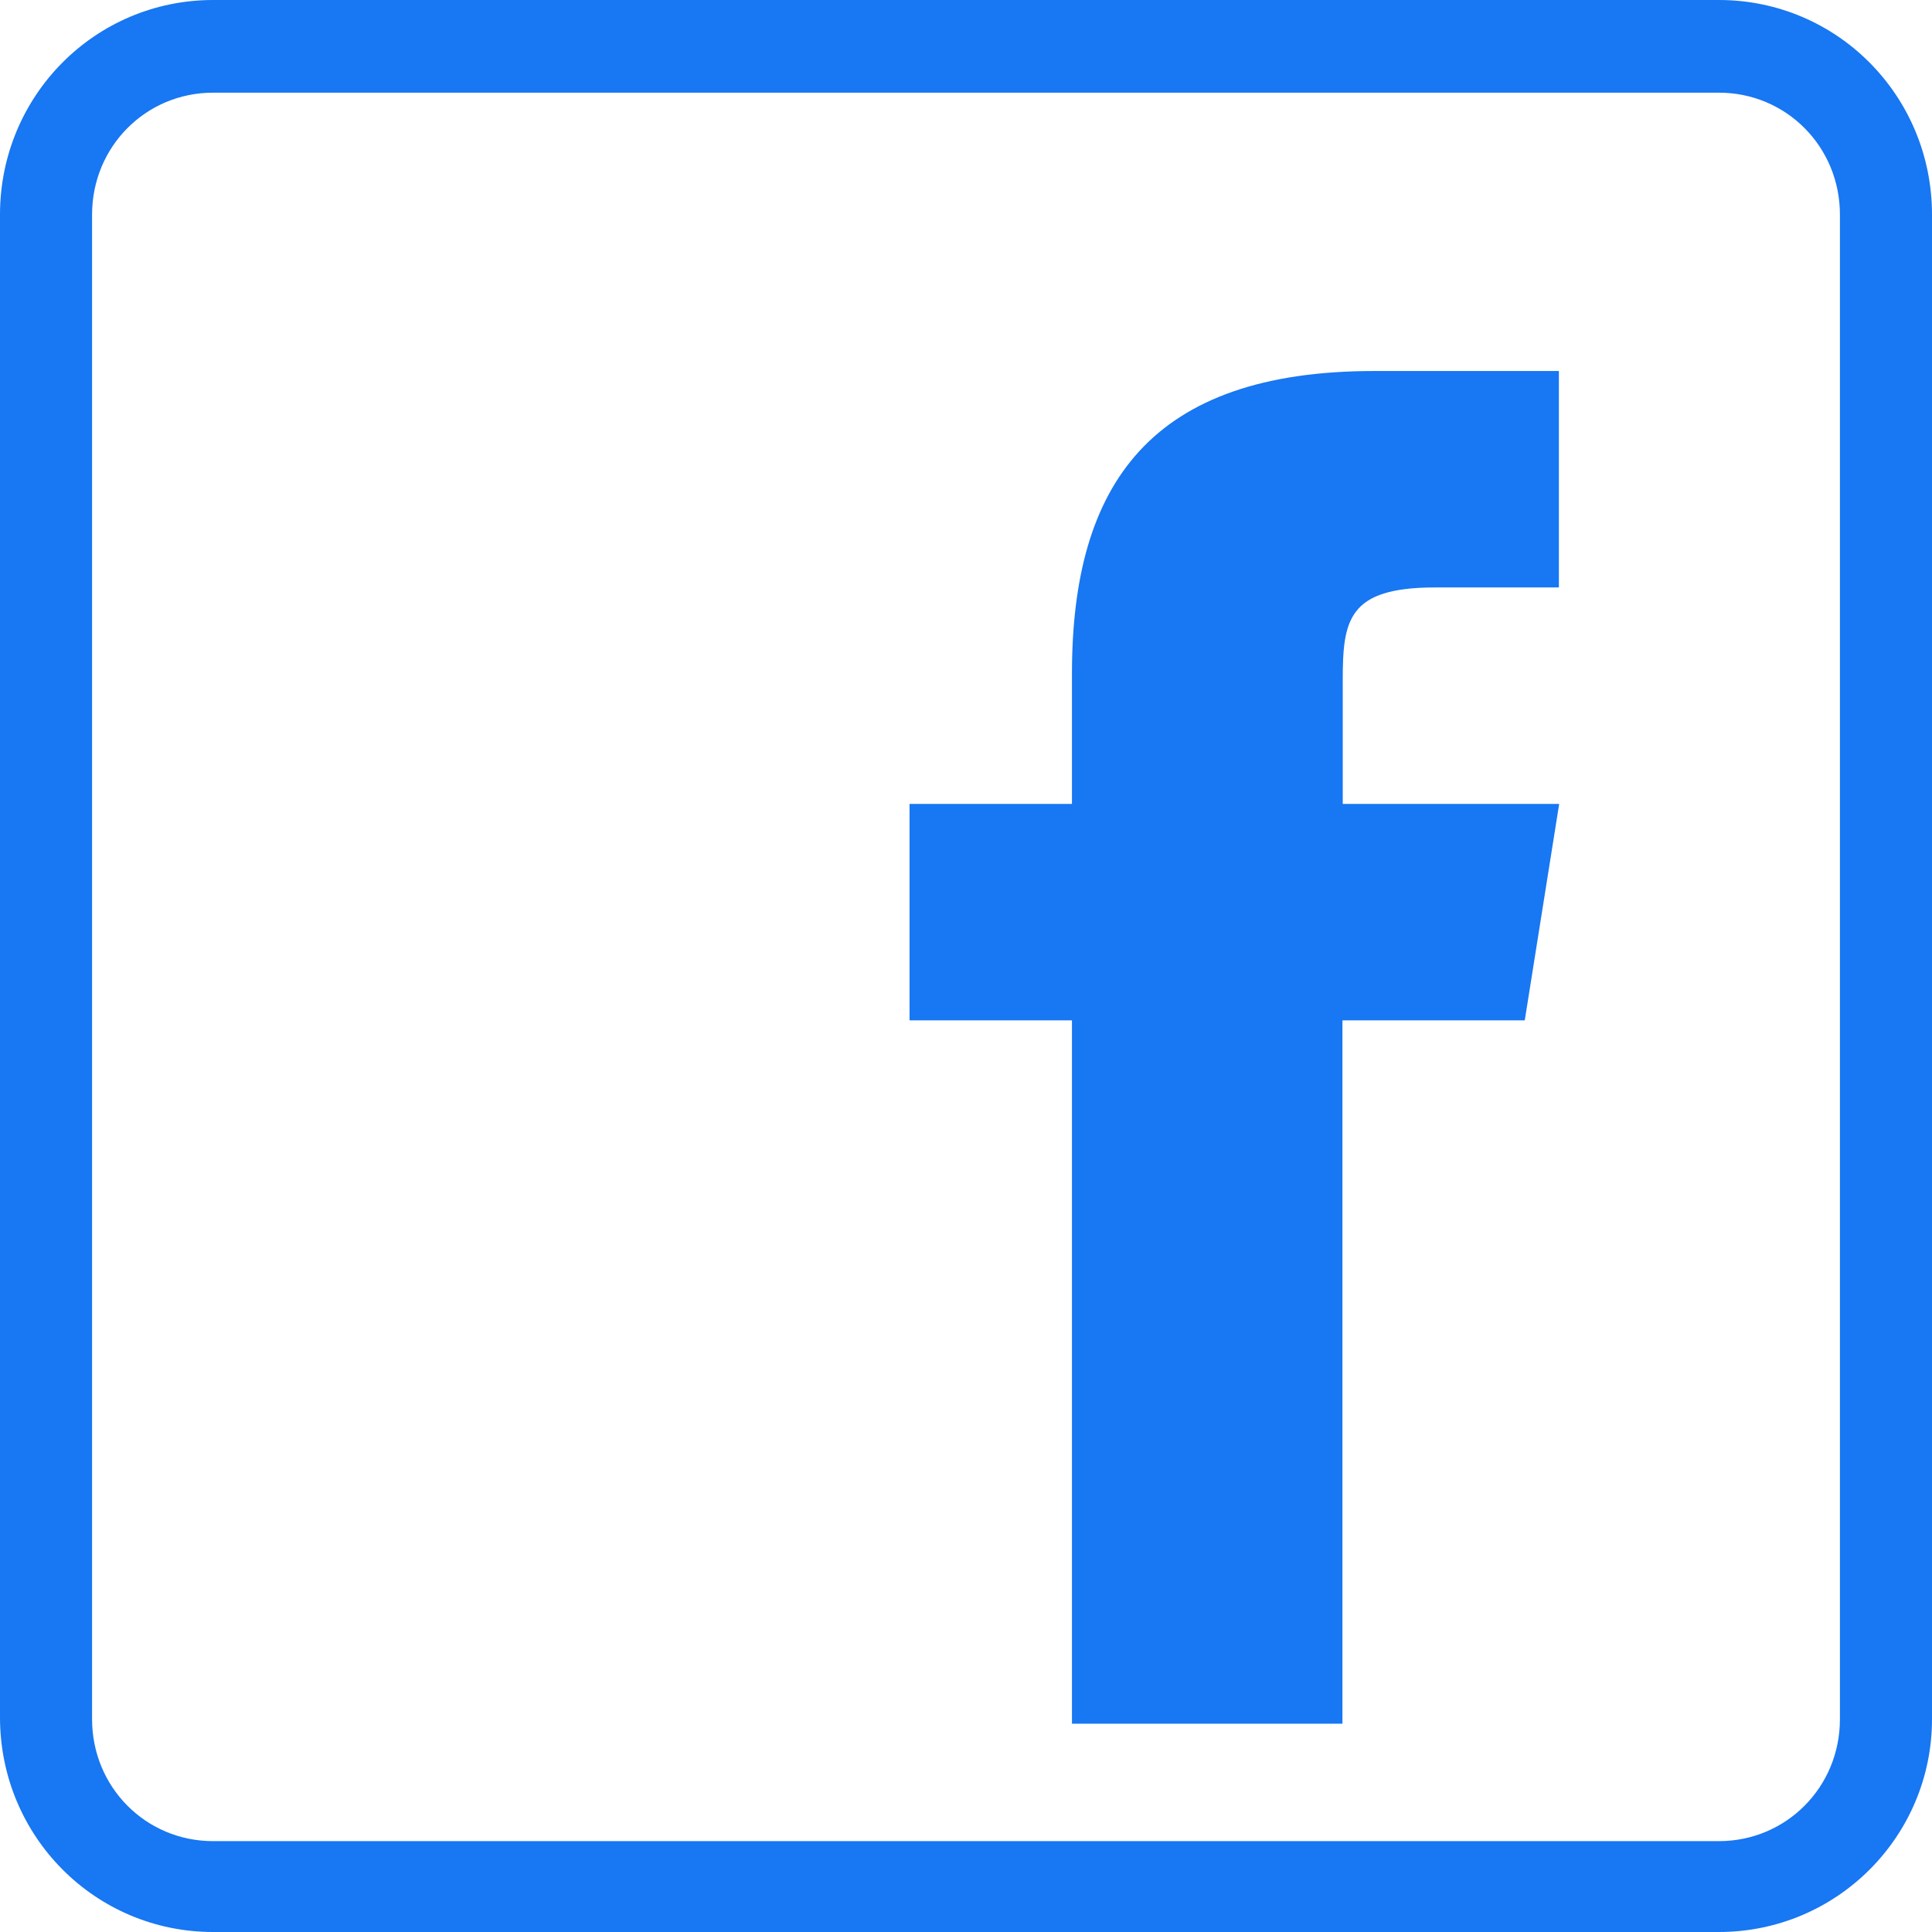
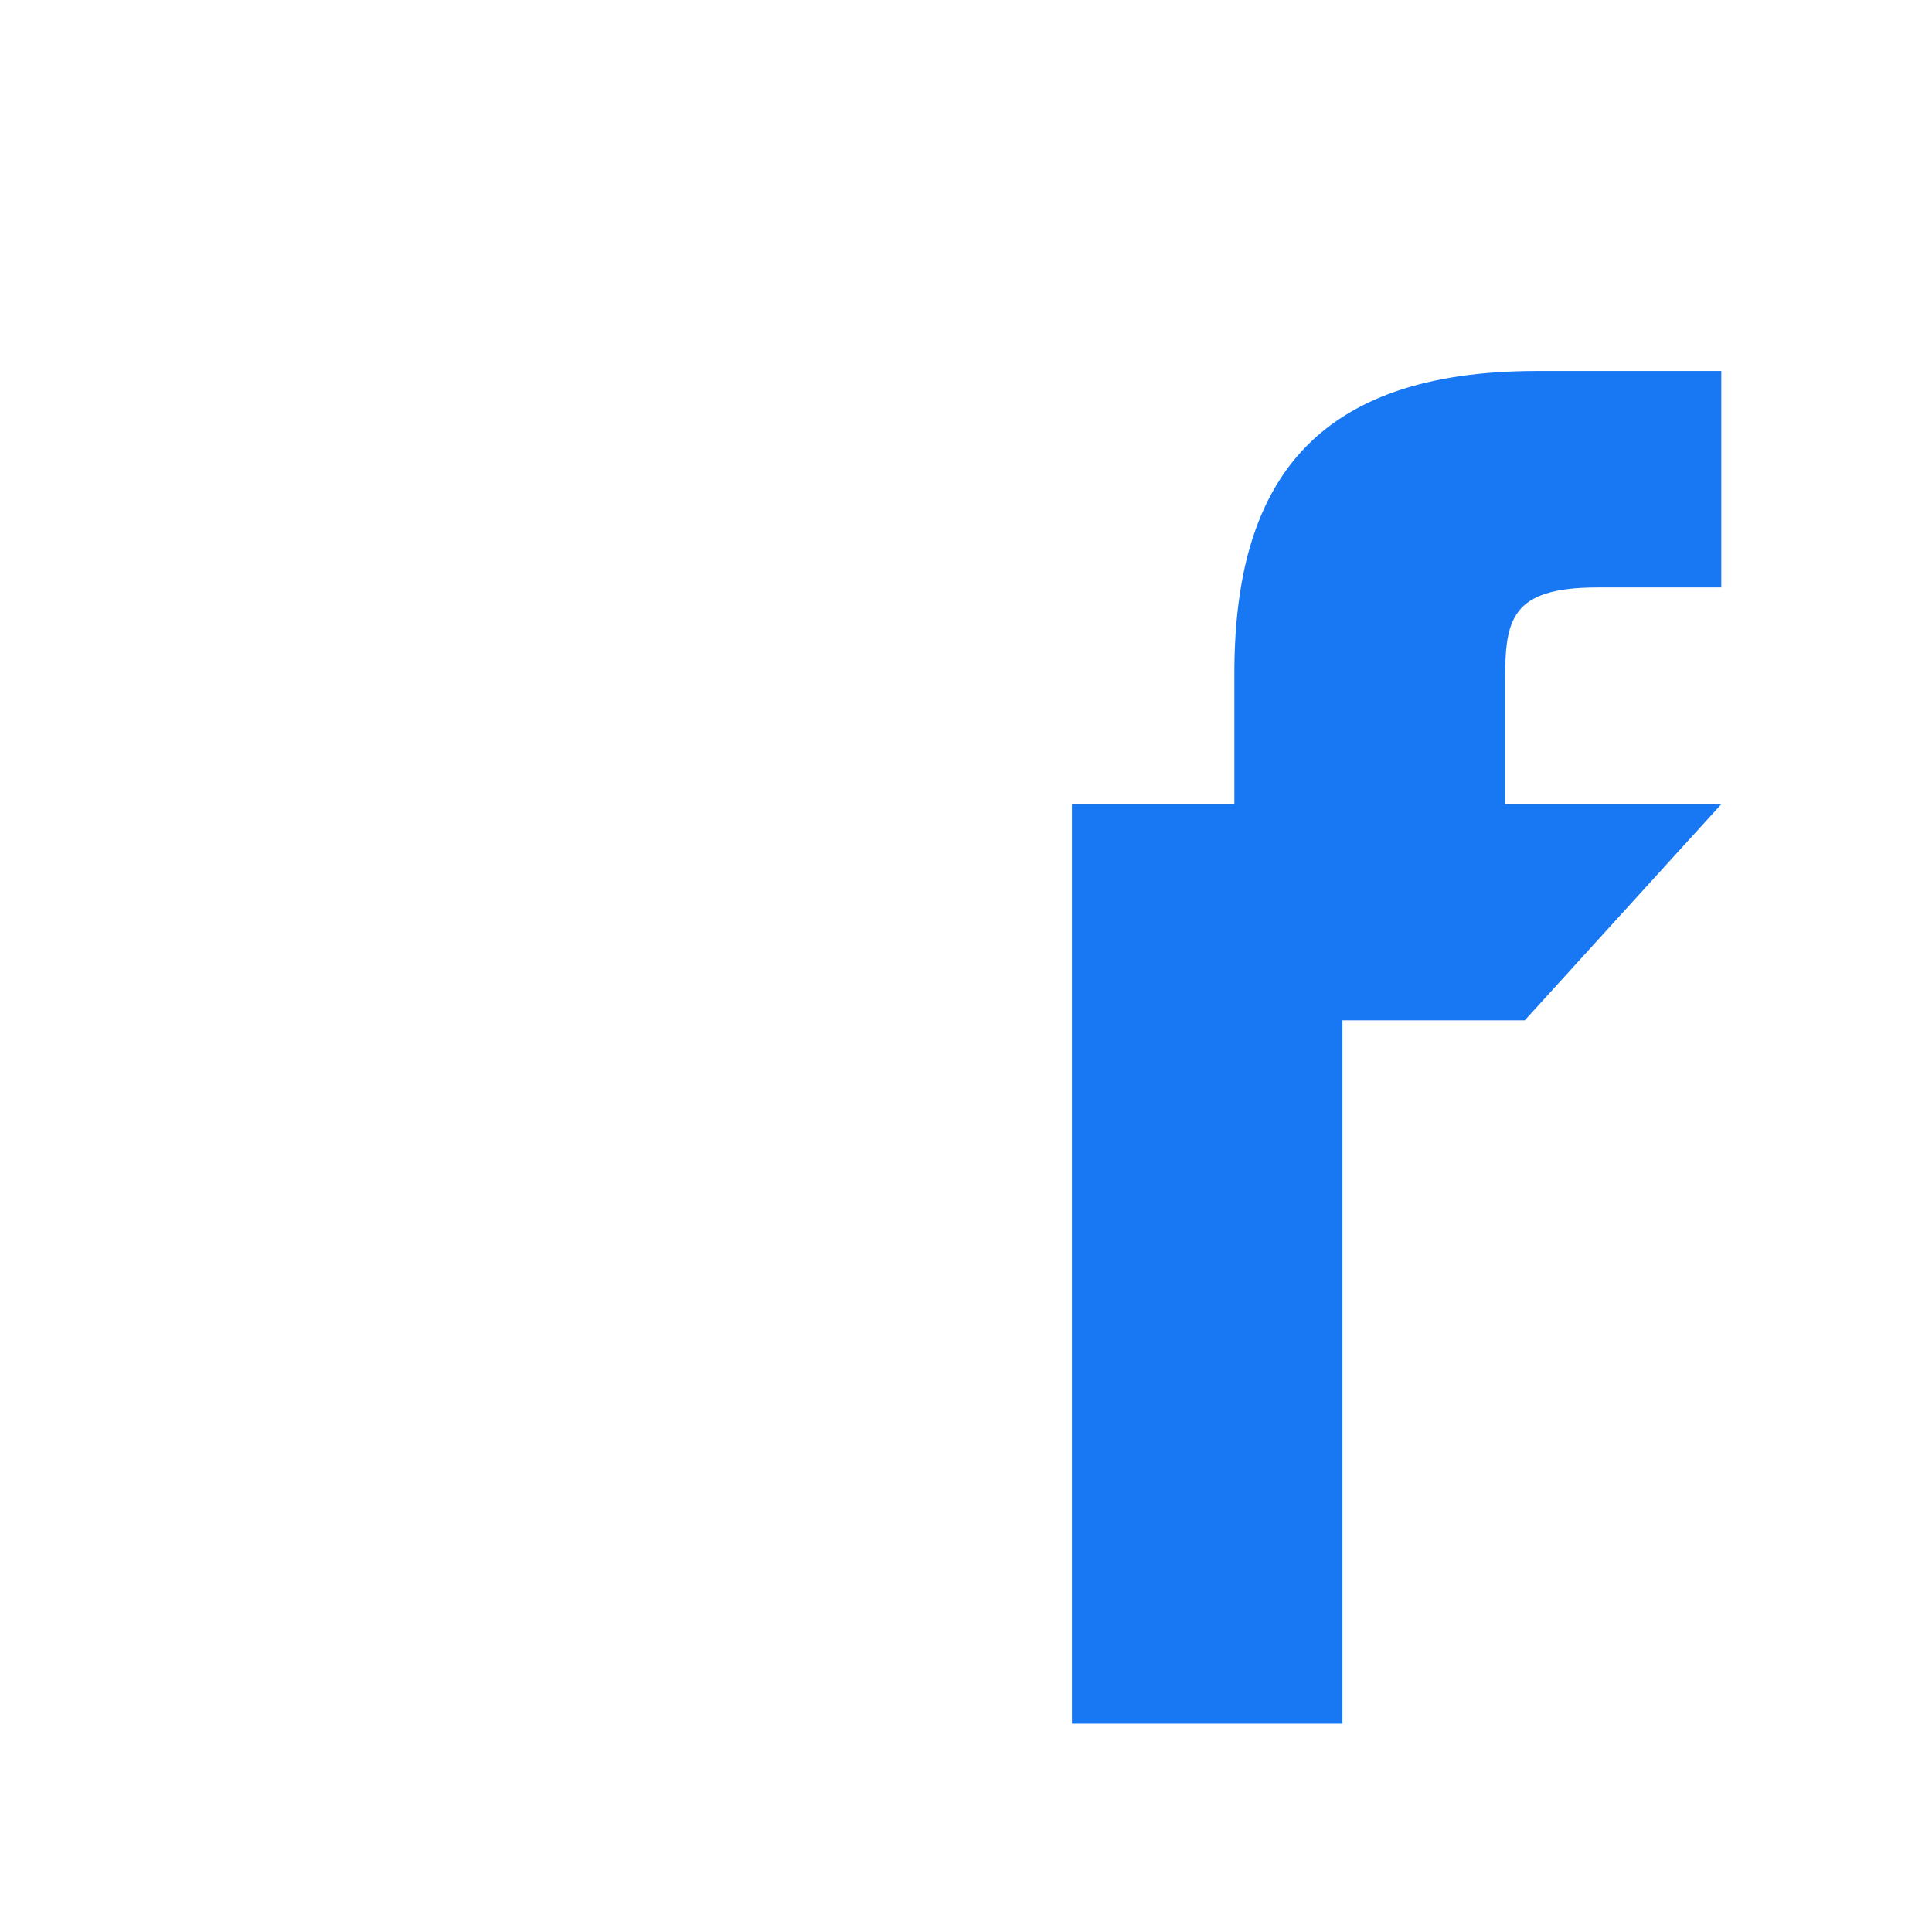
<svg xmlns="http://www.w3.org/2000/svg" version="1.1" id="Layer_1" x="0" y="0" viewBox="0 0 640 640" xml:space="preserve">
  <style>.st0{fill:#1877f2}</style>
-   <path class="st0" d="M569.4 640H70.6C31.5 640 0 608.3 0 568.9V71.1C0 31.7 31.5 0 70.6 0h498.8C608.5 0 640 31.7 640 71.1v498.4c0 38.8-31.5 70.5-70.6 70.5zM70.6 30.7c-22.3 0-40.1 17.9-40.1 40.4v498.4c0 22.5 17.8 40.4 40.1 40.4h498.8c22.3 0 40.1-17.9 40.1-40.4V71.1c0-22.5-17.8-40.4-40.1-40.4H70.6z" />
-   <path class="st0" d="M505.1 338h-60.4v233h-89.6V338h-53.8v-71.7h53.8v-43.2c0-62.9 26.2-100.2 100.2-100.2h61.1v71.7h-41c-28.9 0-30.6 10.8-30.6 30.8v40.9h71.7L505.1 338z" />
+   <path class="st0" d="M505.1 338h-60.4v233h-89.6V338v-71.7h53.8v-43.2c0-62.9 26.2-100.2 100.2-100.2h61.1v71.7h-41c-28.9 0-30.6 10.8-30.6 30.8v40.9h71.7L505.1 338z" />
</svg>